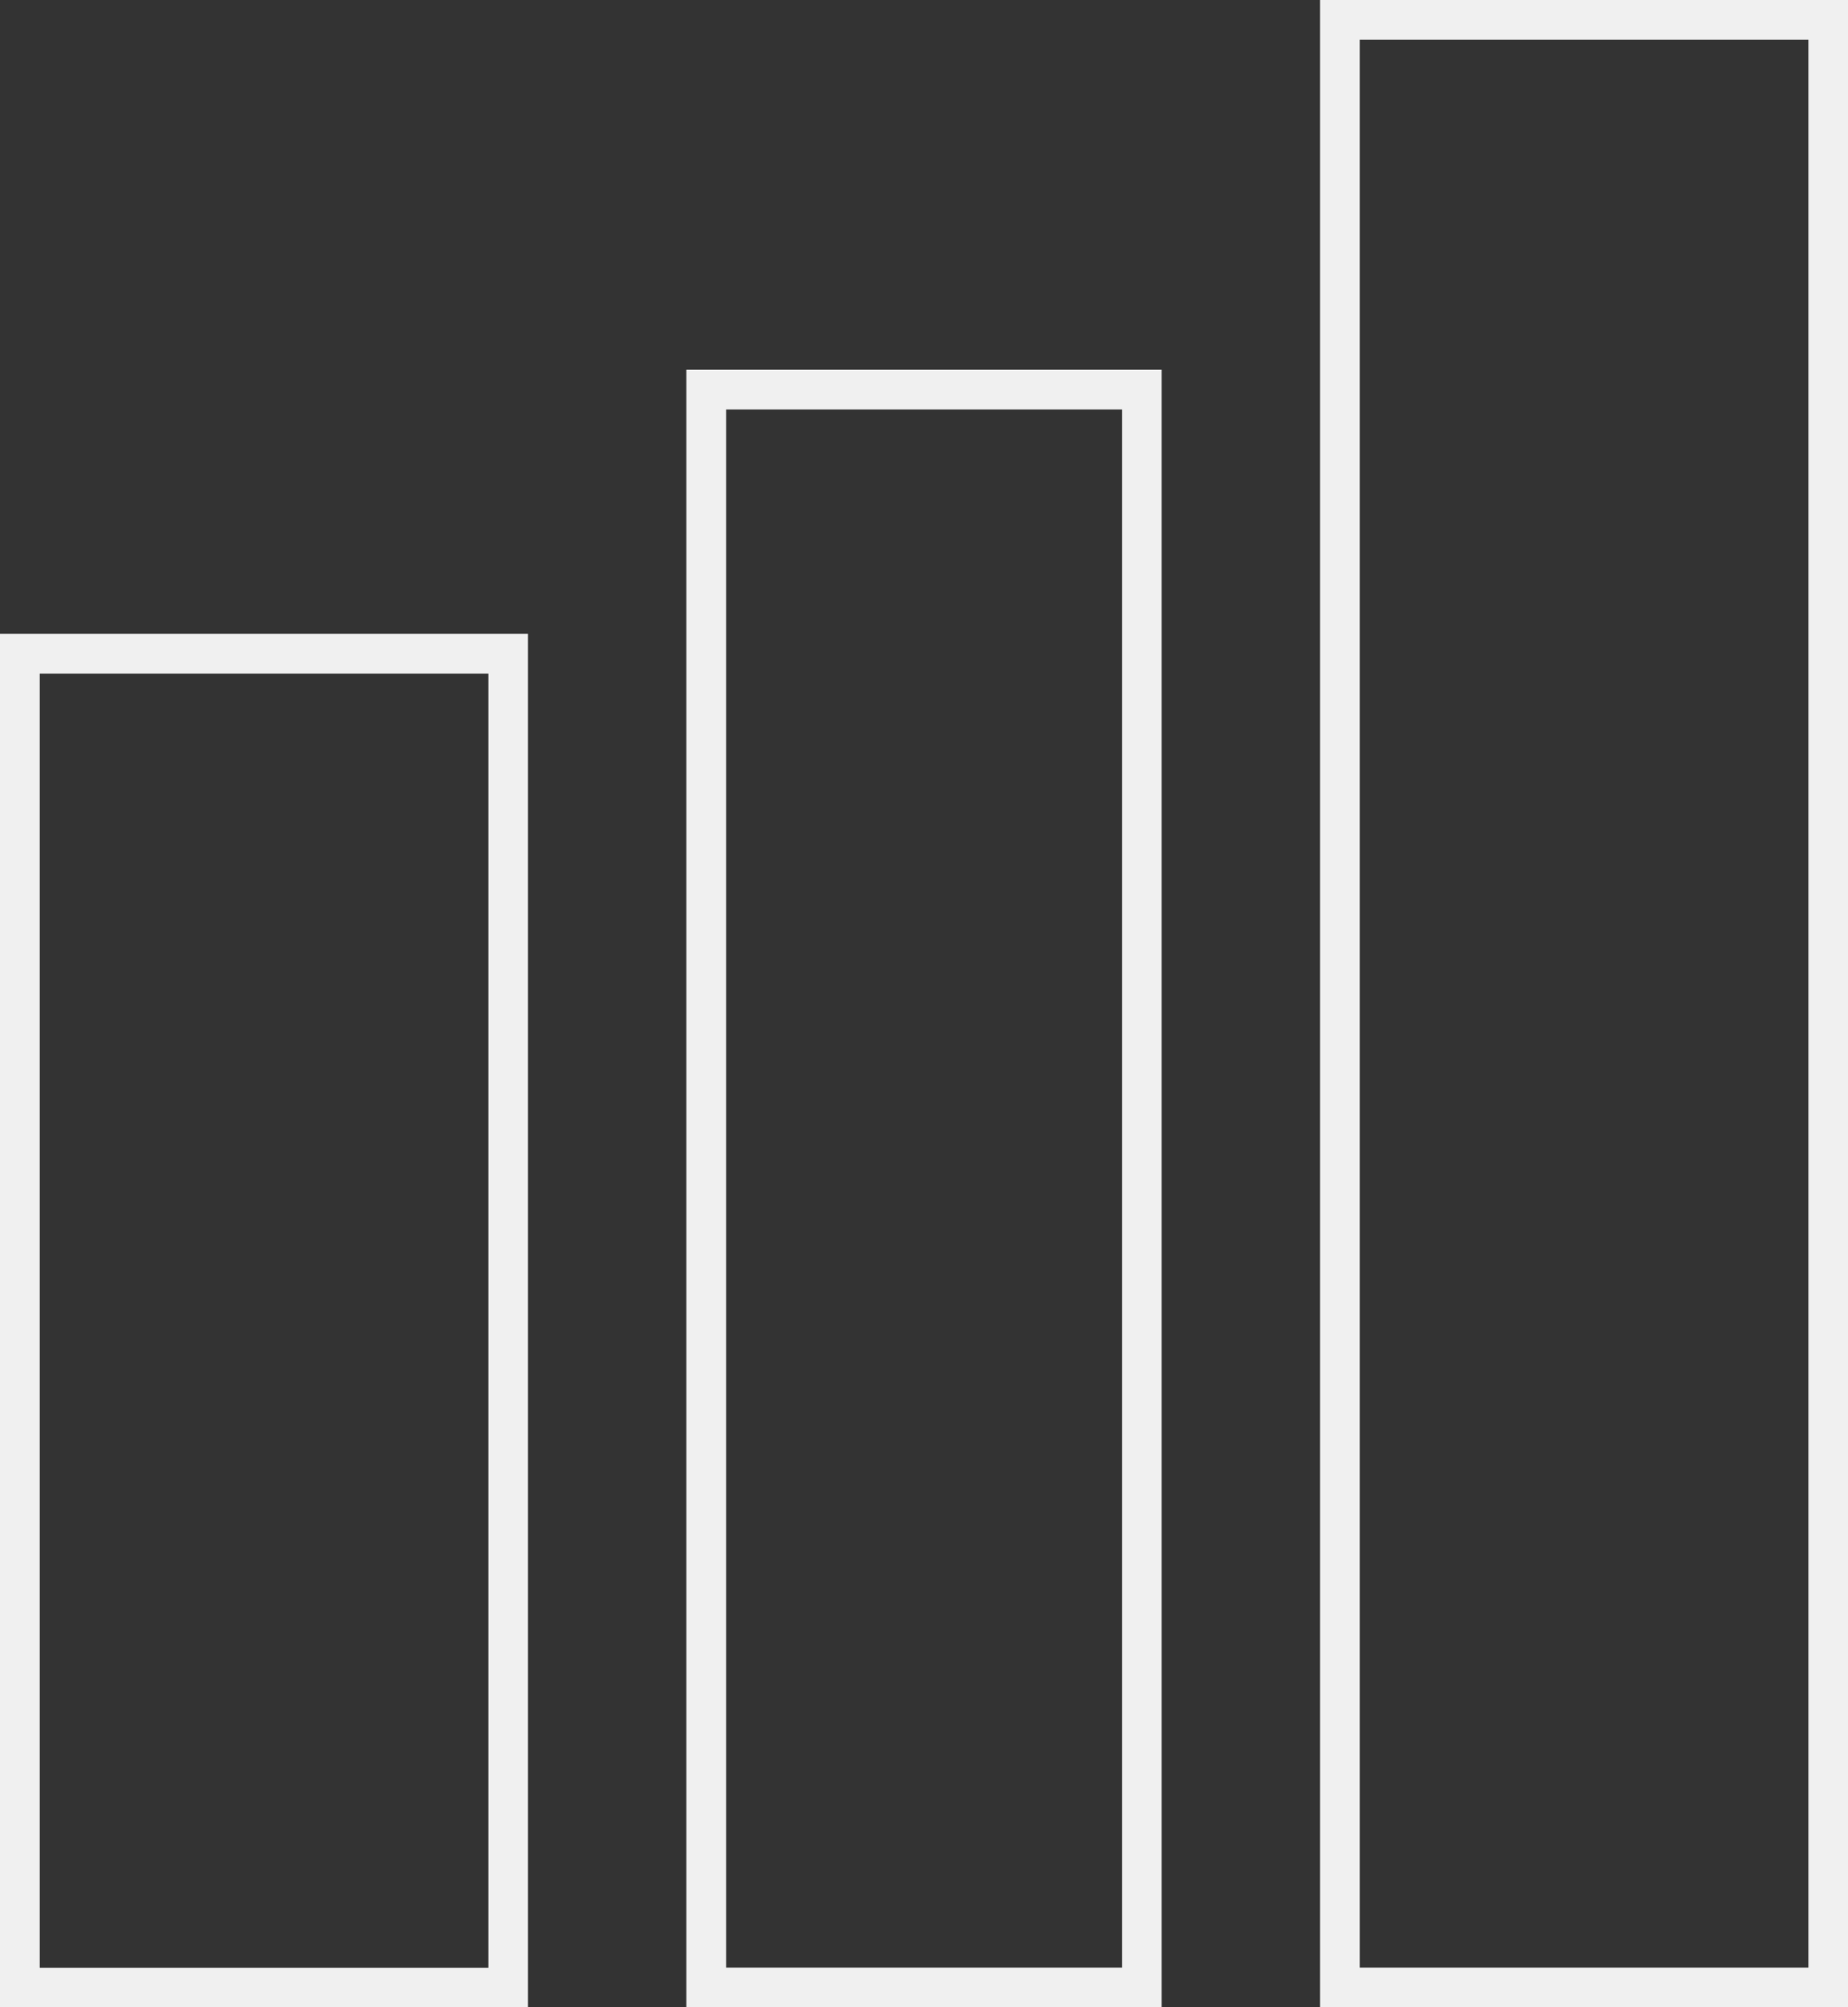
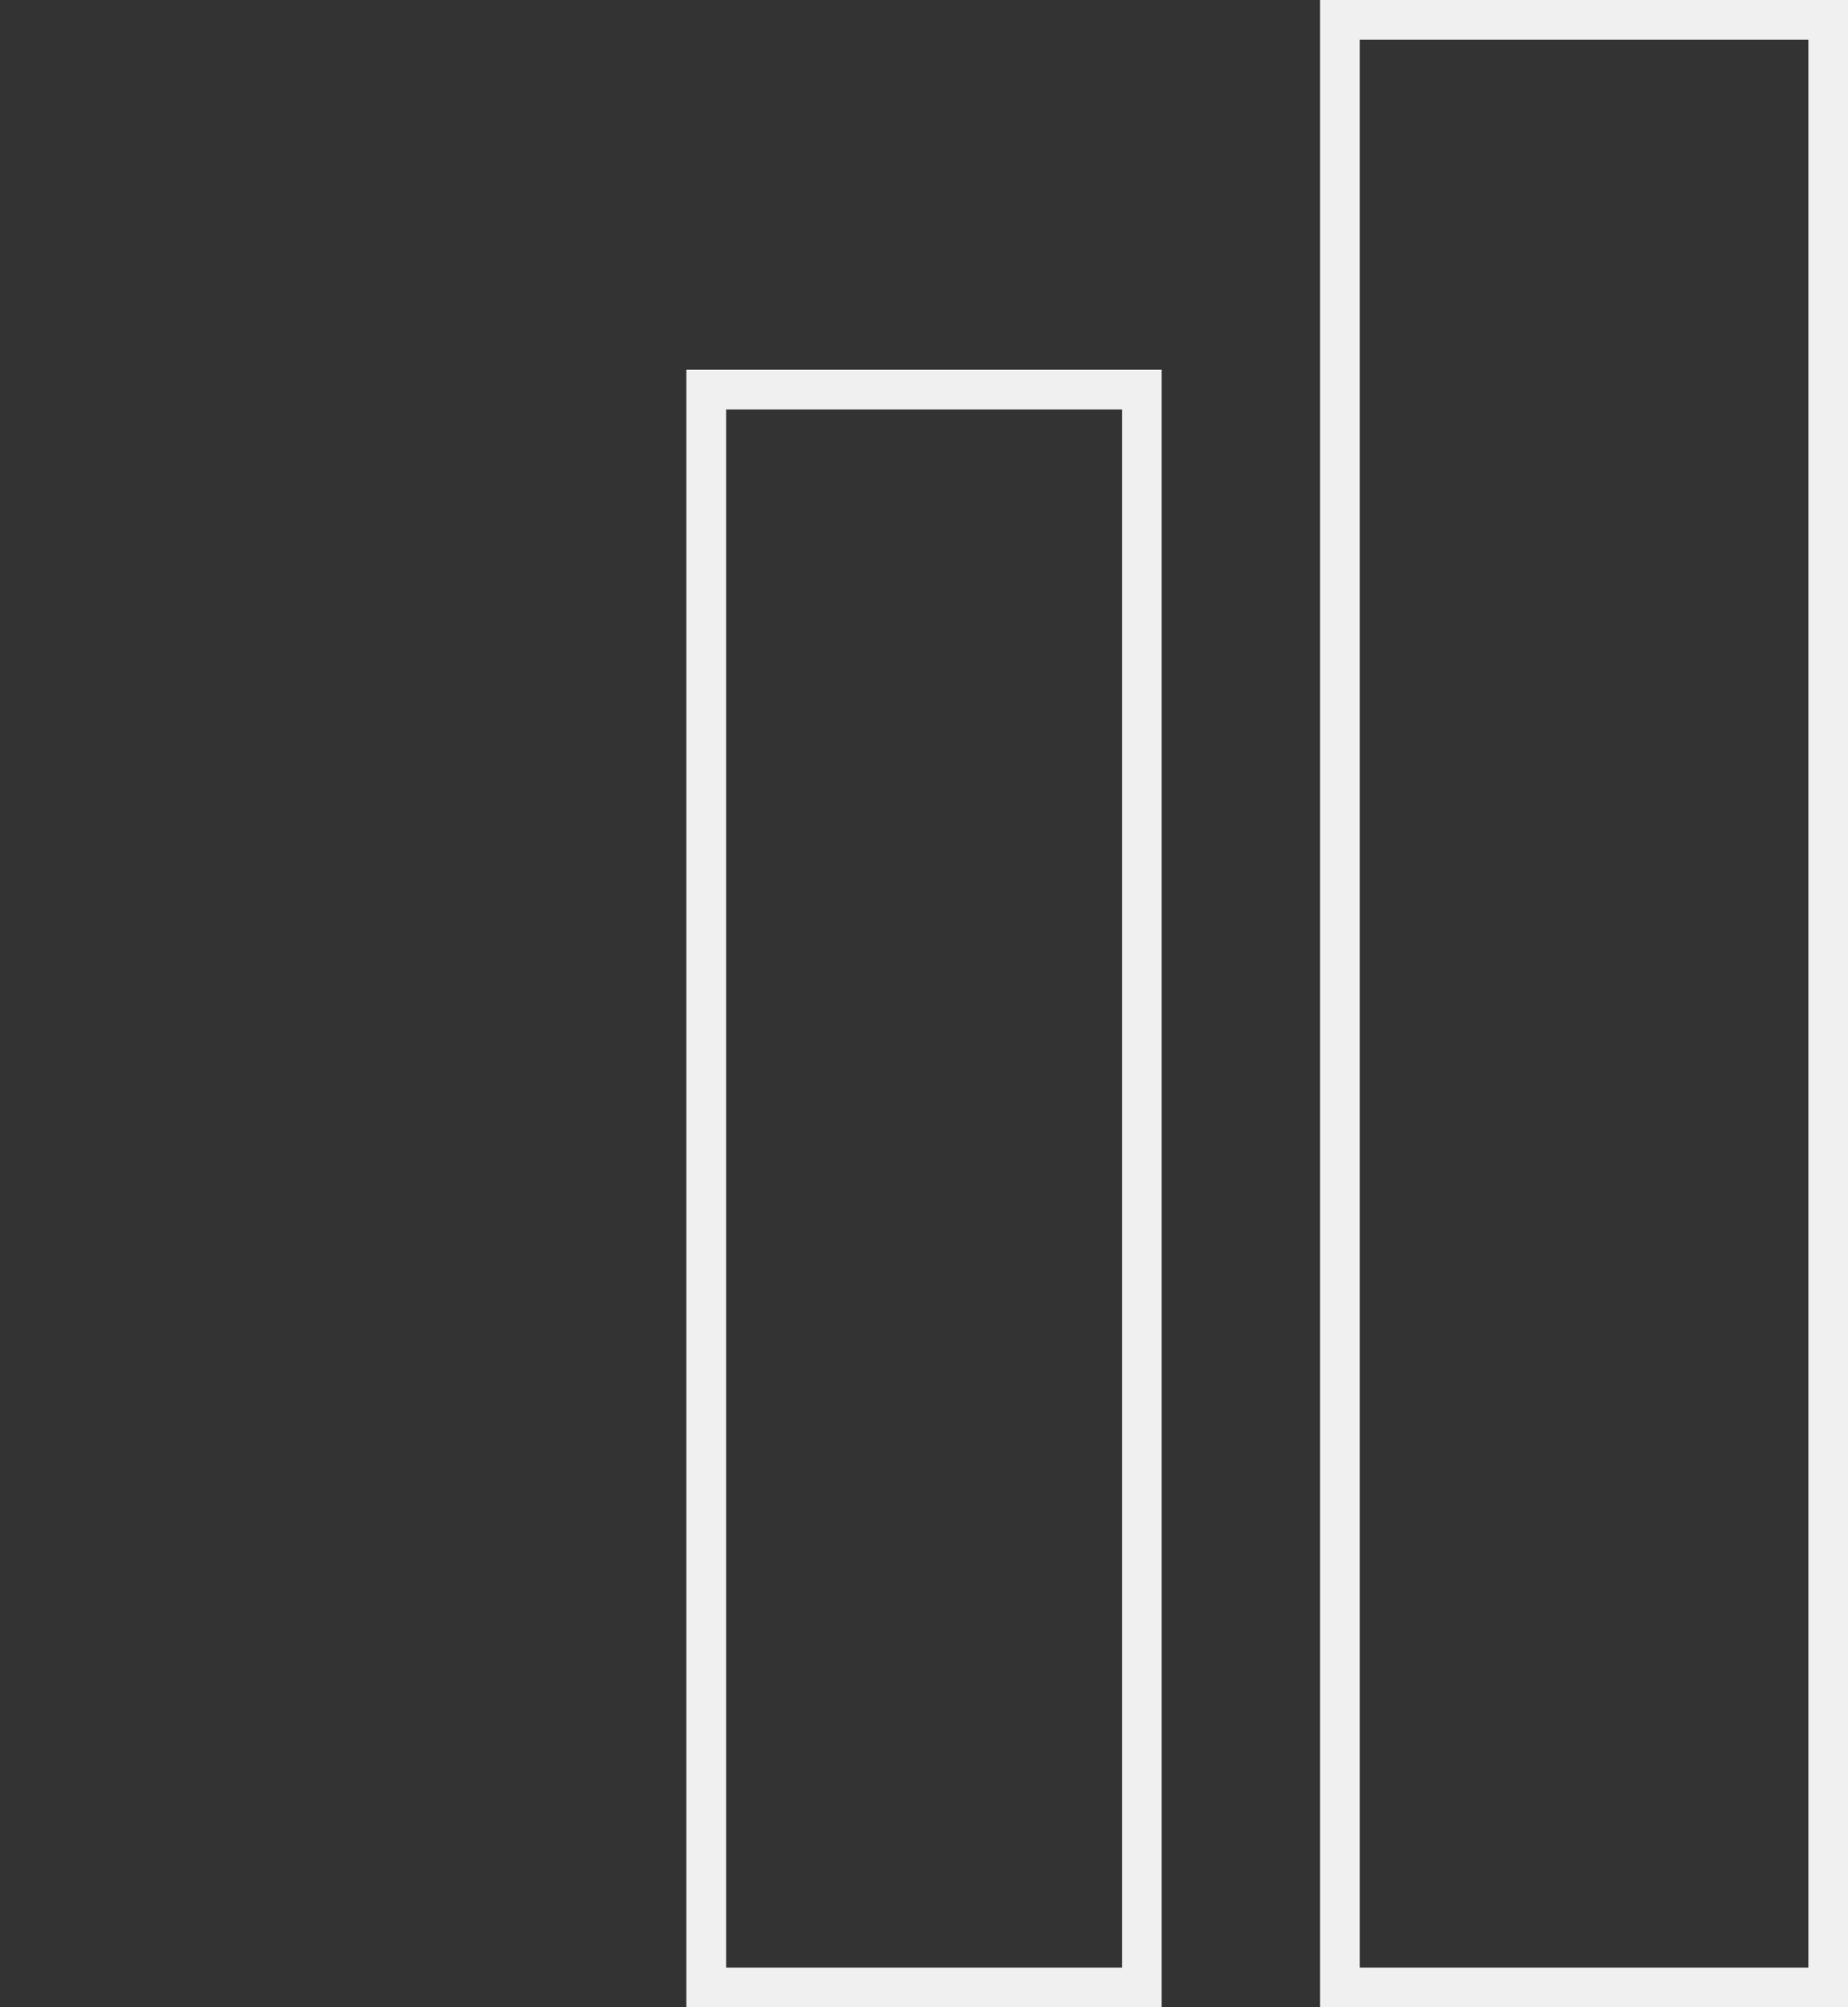
<svg xmlns="http://www.w3.org/2000/svg" width="46.5" height="50.486" viewBox="0 0 46.5 50.486">
  <rect x="0" y="0" width="46.5" height="50.486" fill="#333333" stroke="none" />
  <g id="Group_301" data-name="Group 301" transform="translate(-984 -288.5)">
-     <path id="Rectangle_75" data-name="Rectangle 75" d="M1,1v32.55H12.289V1H1M0,0H13.286V34.543H0Z" transform="translate(984 304.443)" fill="#f0f0f0" />
    <path id="Rectangle_76" data-name="Rectangle 76" d="M1,1V40.189h9.964V1H1M0,0H11.957V41.186H0Z" transform="translate(1001.271 297.8)" fill="#f0f0f0" />
    <path id="Rectangle_77" data-name="Rectangle 77" d="M1,1V49.489H12.289V1H1M0,0H13.286V50.486H0Z" transform="translate(1017.214 288.5)" fill="#f0f0f0" />
  </g>
</svg>